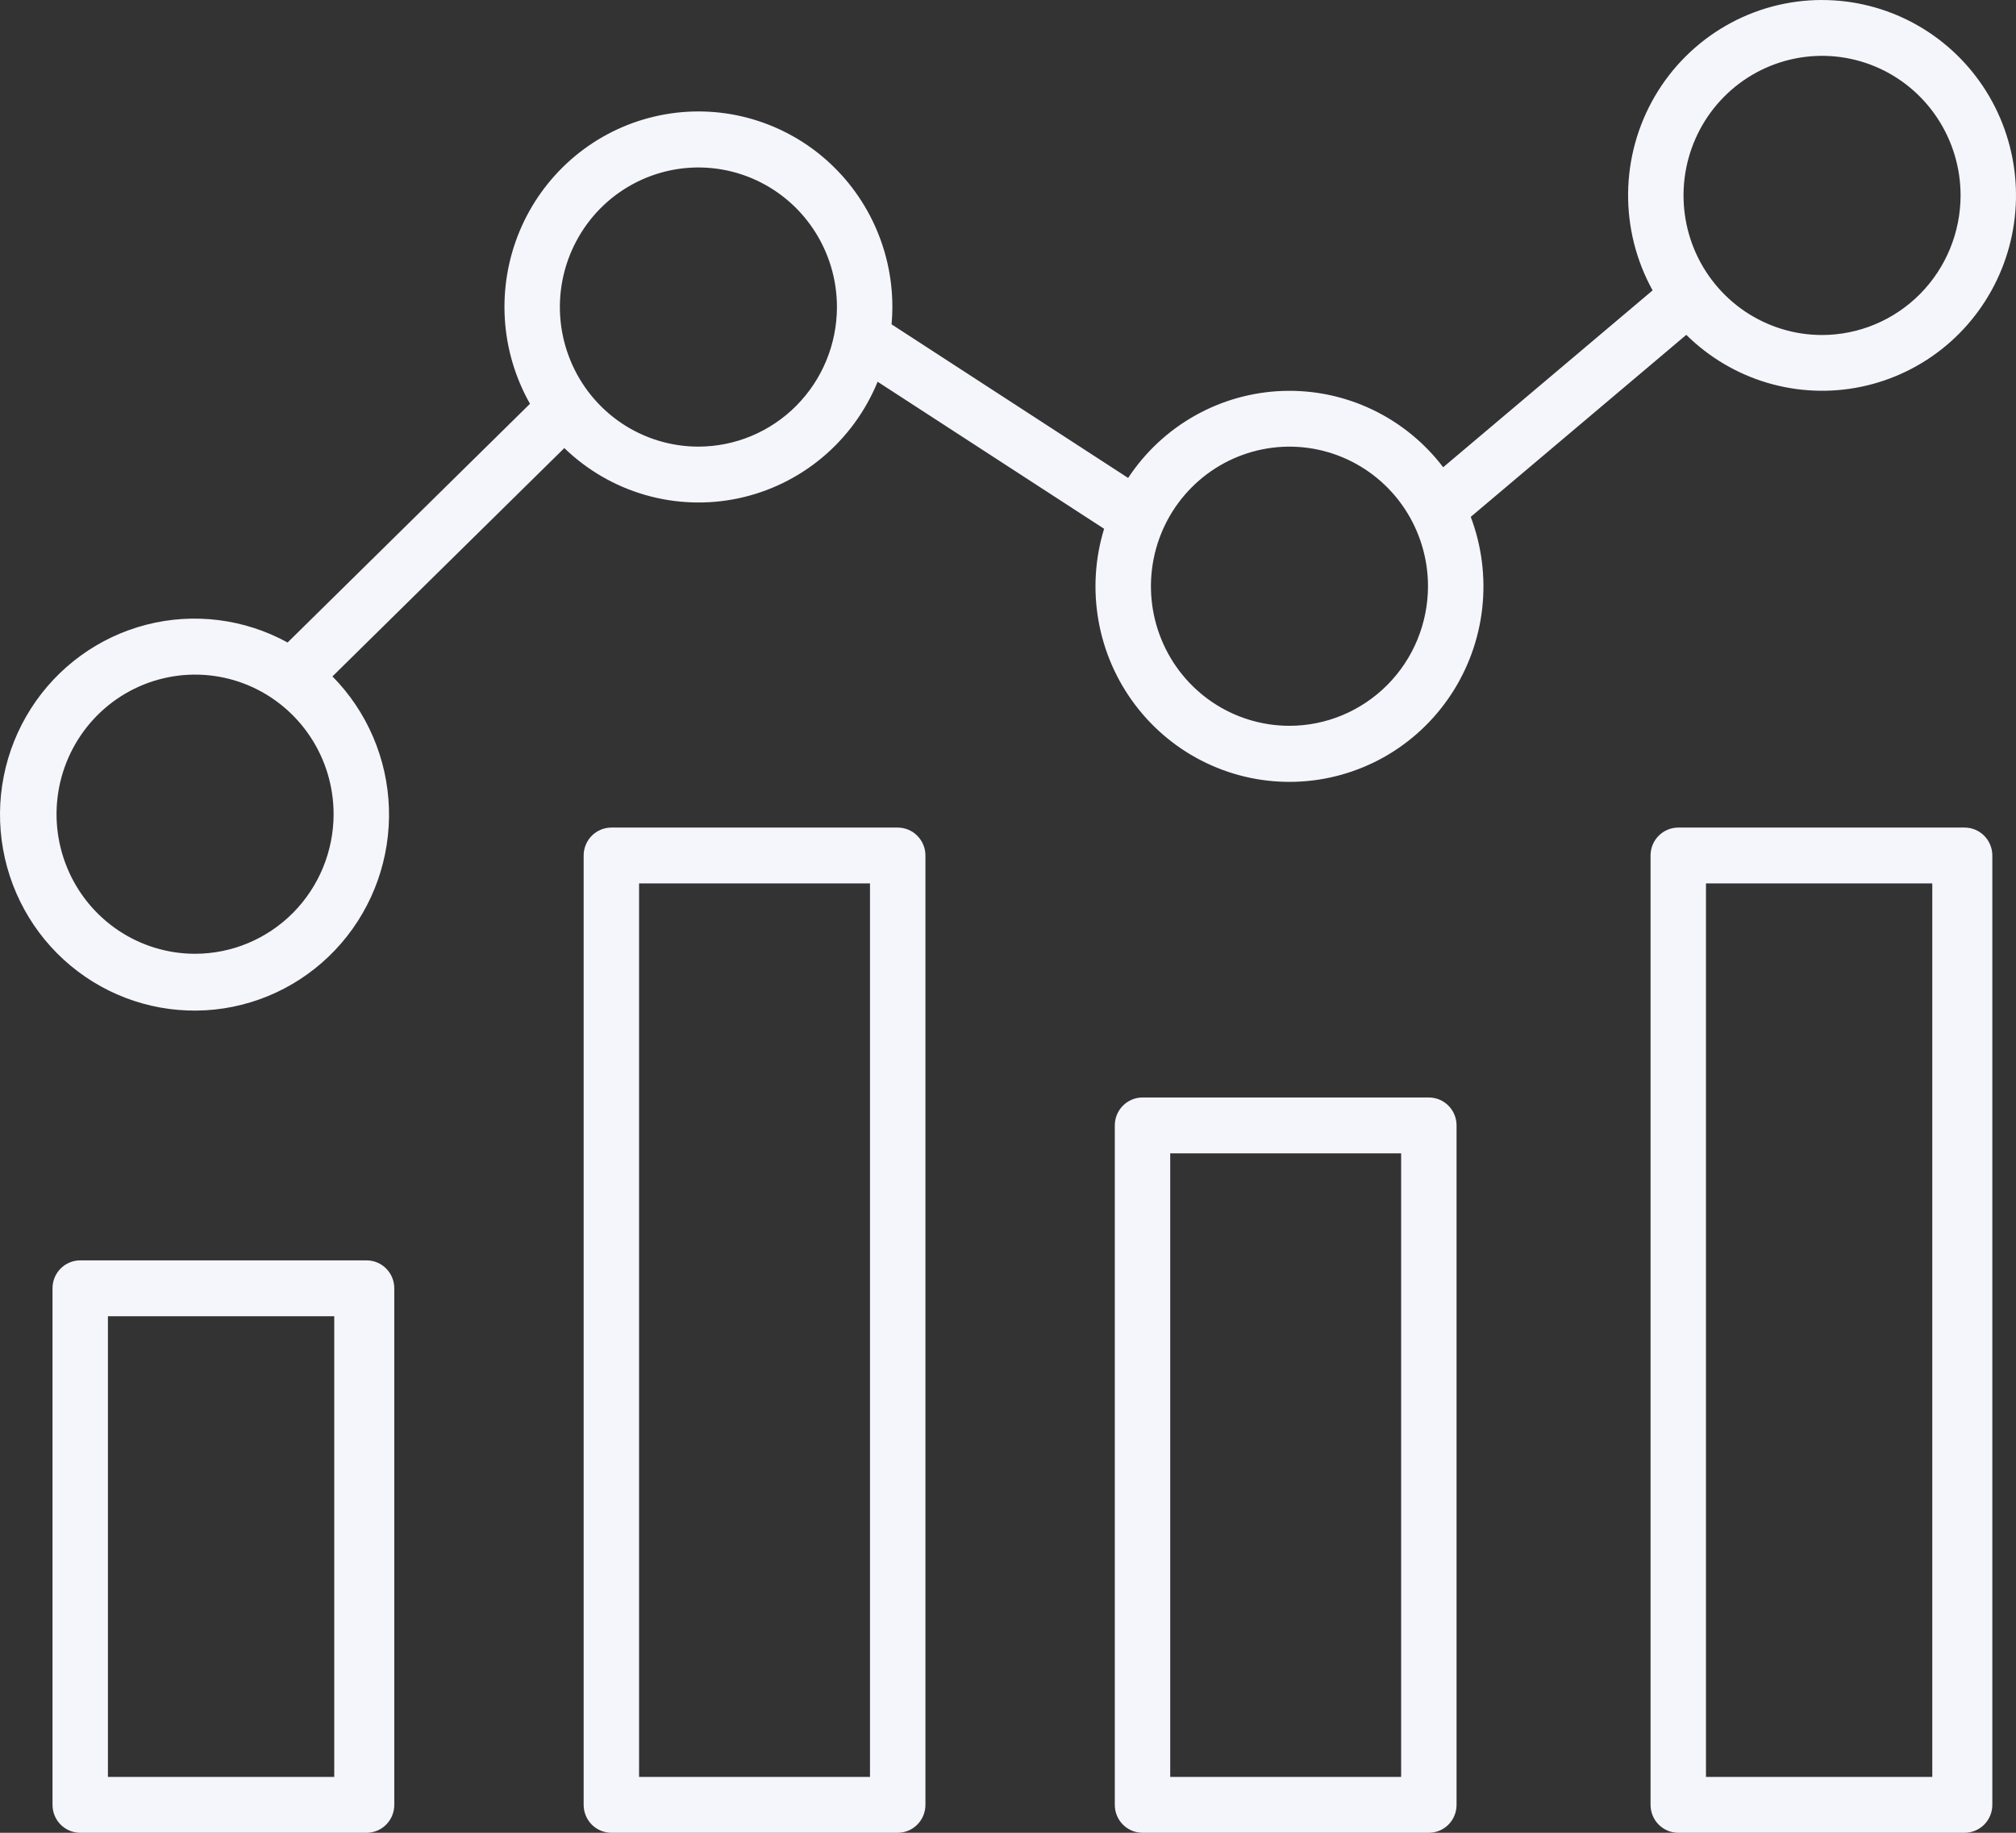
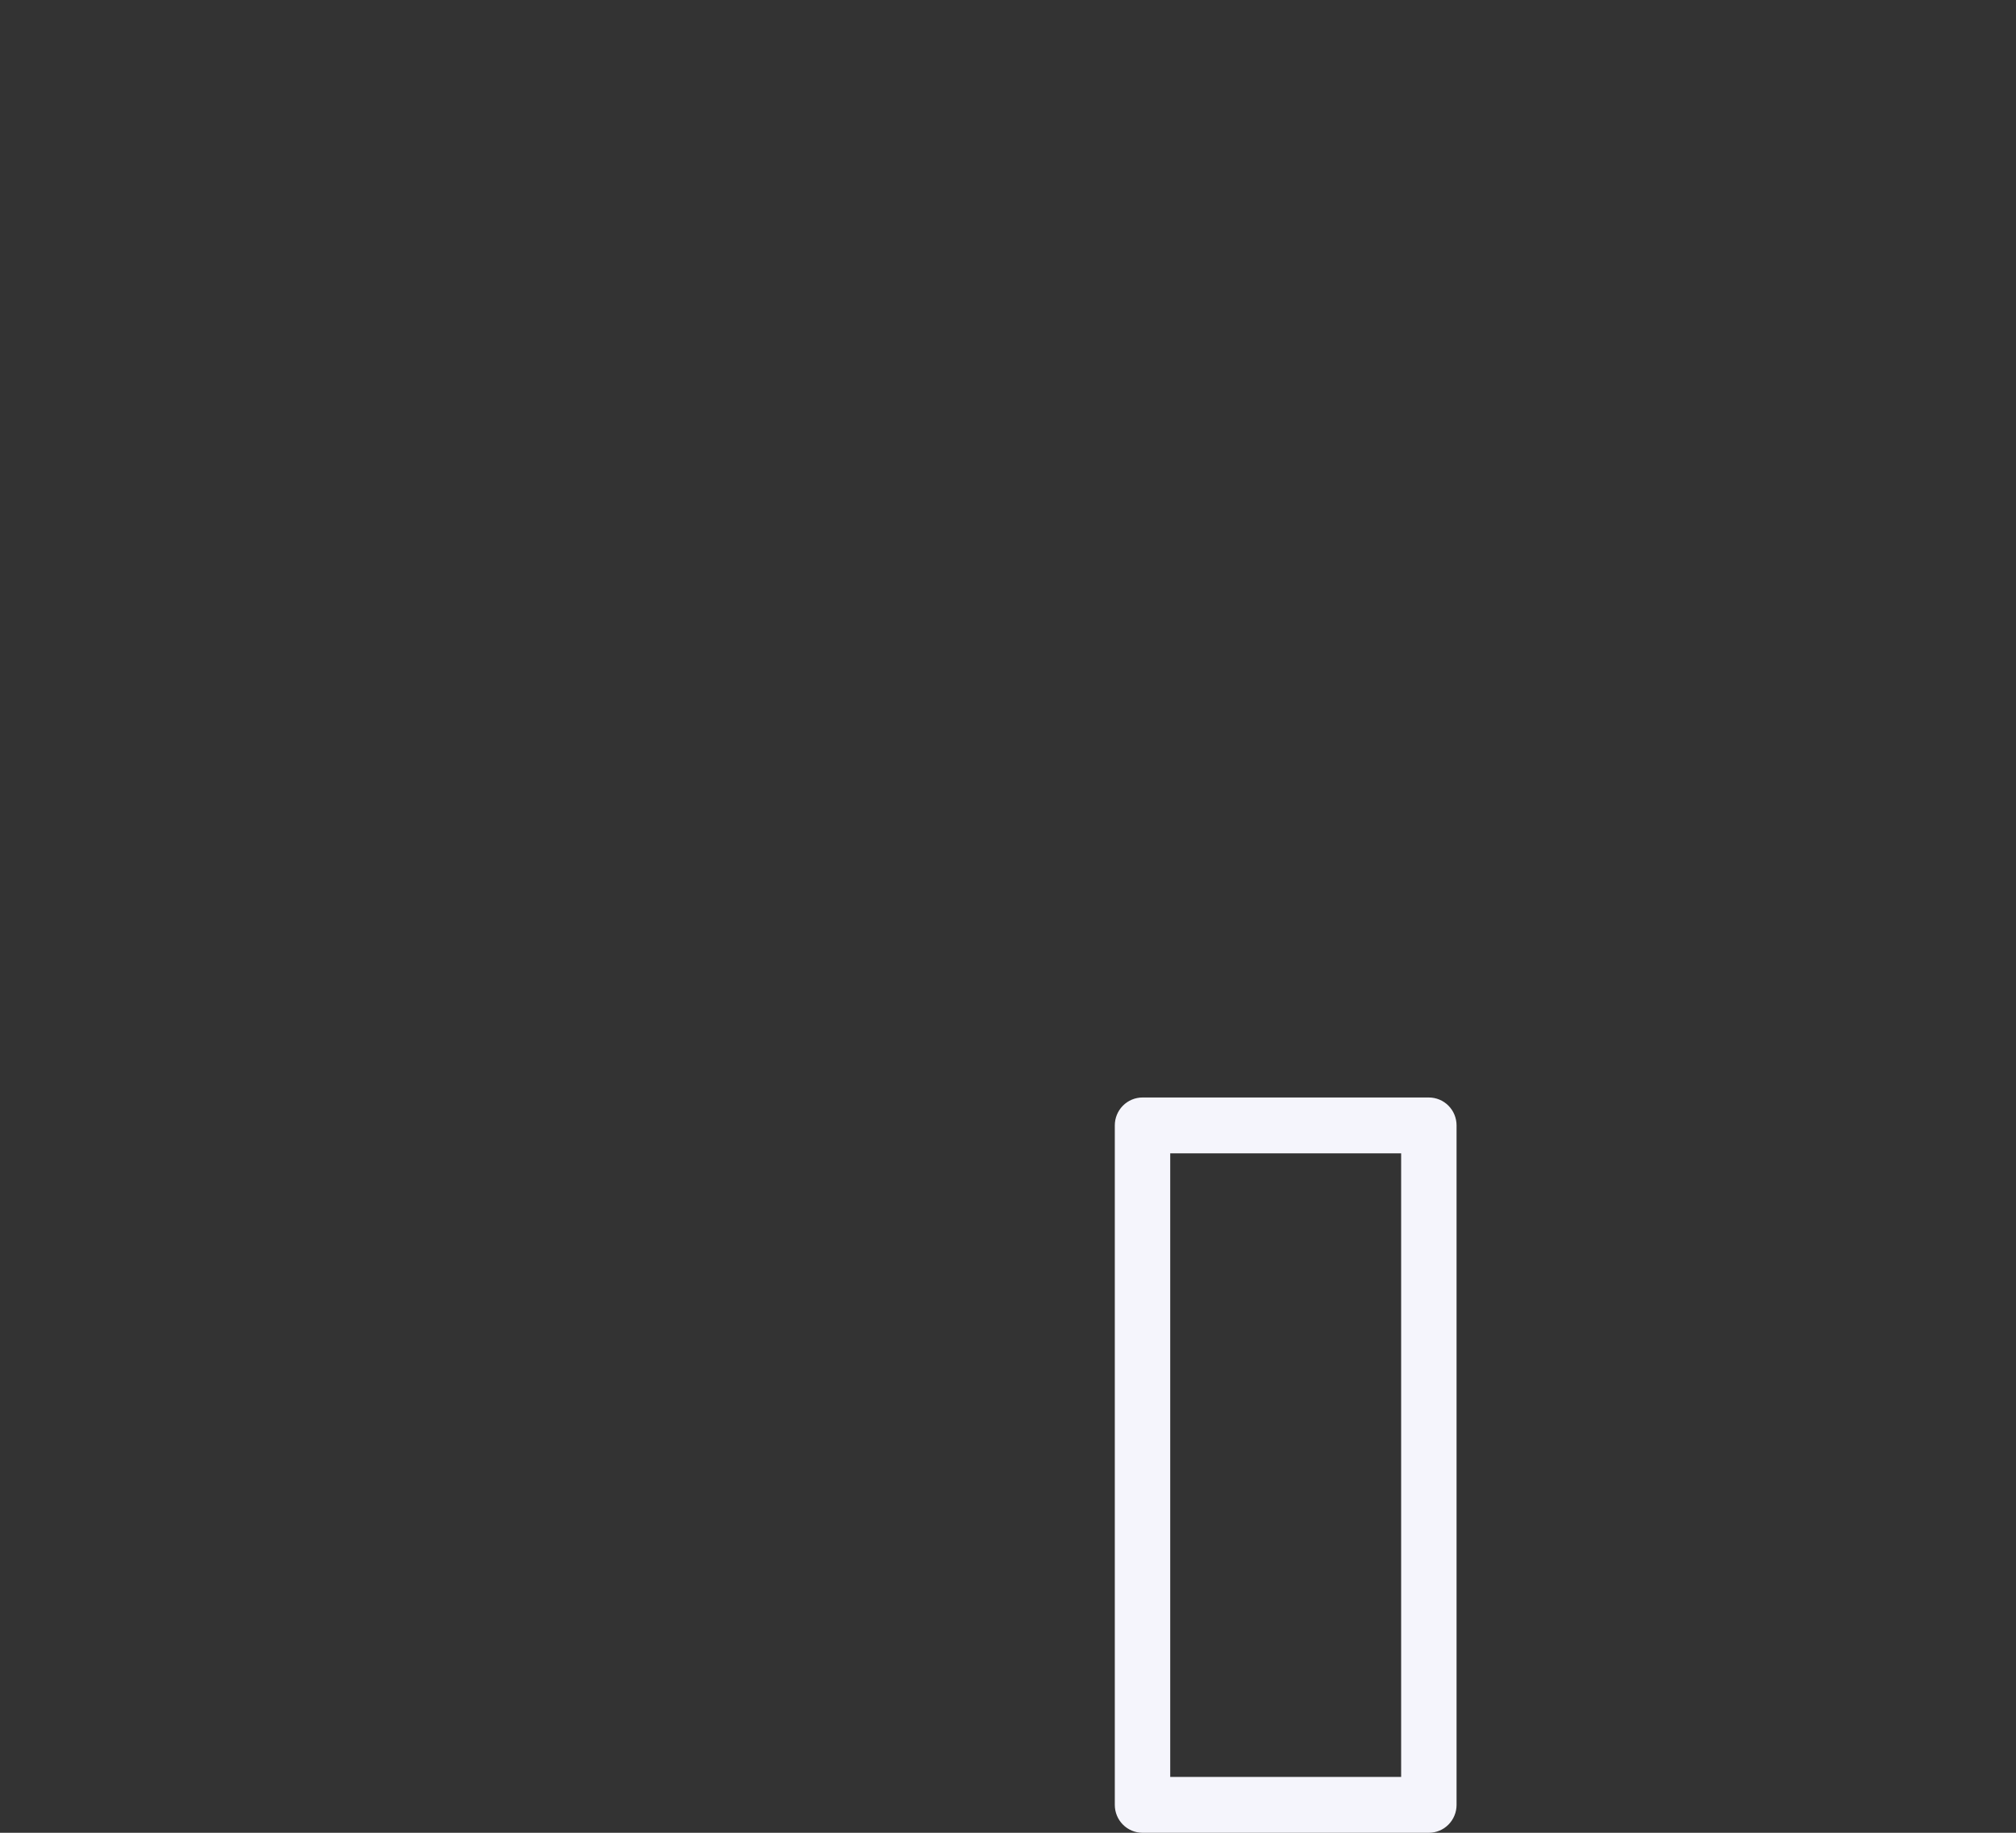
<svg xmlns="http://www.w3.org/2000/svg" width="88" height="80" viewBox="0 0 88 80" fill="none">
  <rect x="0" y="0" width="88" height="80" fill="#333333" stroke="none" />
-   <path d="M79.534 1.69921e-06C78.059 -0.001 76.609 0.387 75.329 1.124C74.049 1.862 72.982 2.923 72.234 4.204C71.487 5.485 71.085 6.941 71.068 8.427C71.051 9.913 71.42 11.377 72.138 12.675L62.996 20.395C62.177 19.319 61.115 18.455 59.898 17.876C58.682 17.297 57.346 17.018 56.001 17.064C54.656 17.11 53.341 17.478 52.166 18.139C50.99 18.799 49.989 19.733 49.244 20.862L38.918 14.157C38.94 13.909 38.953 13.658 38.953 13.403C38.954 12.096 38.657 10.806 38.085 9.633C37.513 8.46 36.681 7.435 35.654 6.637C34.626 5.84 33.43 5.291 32.158 5.032C30.887 4.774 29.573 4.814 28.319 5.149C27.065 5.483 25.904 6.104 24.926 6.962C23.948 7.821 23.178 8.894 22.677 10.1C22.176 11.306 21.957 12.611 22.036 13.916C22.115 15.221 22.491 16.489 23.134 17.625L12.554 28.045C10.67 27.011 8.467 26.733 6.388 27.268C4.309 27.804 2.509 29.112 1.348 30.931C0.188 32.749 -0.246 34.943 0.134 37.071C0.514 39.199 1.679 41.103 3.395 42.4C5.112 43.698 7.252 44.292 9.386 44.065C11.52 43.837 13.489 42.803 14.897 41.172C16.305 39.541 17.048 37.433 16.977 35.273C16.906 33.112 16.025 31.058 14.512 29.525L24.633 19.558C25.626 20.519 26.837 21.222 28.162 21.604C29.486 21.986 30.883 22.037 32.23 21.752C33.578 21.466 34.837 20.854 35.896 19.967C36.956 19.08 37.784 17.945 38.309 16.663L48.195 23.081C47.797 24.38 47.713 25.755 47.95 27.093C48.186 28.431 48.736 29.693 49.555 30.773C50.373 31.853 51.435 32.721 52.654 33.304C53.872 33.887 55.211 34.168 56.559 34.124C57.907 34.08 59.225 33.712 60.404 33.052C61.582 32.391 62.587 31.456 63.334 30.325C64.082 29.194 64.55 27.899 64.701 26.548C64.851 25.198 64.679 23.831 64.199 22.561L73.608 14.616C74.599 15.596 75.814 16.315 77.146 16.71C78.478 17.105 79.886 17.164 81.246 16.881C82.606 16.599 83.876 15.983 84.945 15.089C86.013 14.195 86.846 13.05 87.371 11.755C87.897 10.46 88.097 9.054 87.956 7.662C87.815 6.27 87.336 4.935 86.562 3.773C85.787 2.612 84.741 1.661 83.516 1.003C82.29 0.345 80.923 0.001 79.534 0.001L79.534 1.69921e-06ZM8.515 41.632C7.319 41.632 6.15 41.275 5.156 40.605C4.161 39.936 3.386 38.984 2.929 37.871C2.471 36.758 2.351 35.533 2.584 34.351C2.818 33.169 3.394 32.083 4.239 31.231C5.085 30.379 6.163 29.799 7.336 29.564C8.509 29.329 9.725 29.449 10.829 29.91C11.934 30.372 12.879 31.153 13.543 32.155C14.208 33.157 14.562 34.335 14.562 35.54C14.56 37.155 13.923 38.703 12.789 39.846C11.656 40.988 10.119 41.63 8.515 41.632ZM30.487 19.495C29.291 19.495 28.121 19.138 27.127 18.469C26.133 17.799 25.357 16.848 24.9 15.734C24.442 14.621 24.322 13.396 24.555 12.214C24.789 11.032 25.365 9.947 26.21 9.094C27.056 8.242 28.134 7.662 29.307 7.427C30.48 7.192 31.695 7.313 32.8 7.774C33.905 8.235 34.85 9.016 35.514 10.018C36.179 11.02 36.533 12.198 36.533 13.403C36.532 15.018 35.894 16.567 34.76 17.709C33.627 18.851 32.09 19.493 30.487 19.495ZM56.286 31.681C55.09 31.681 53.921 31.324 52.927 30.655C51.932 29.985 51.157 29.034 50.7 27.92C50.242 26.807 50.122 25.582 50.356 24.4C50.589 23.218 51.165 22.133 52.011 21.281C52.856 20.429 53.934 19.849 55.107 19.613C56.28 19.378 57.495 19.499 58.6 19.96C59.705 20.421 60.65 21.202 61.314 22.204C61.978 23.206 62.333 24.384 62.333 25.589C62.331 27.204 61.694 28.753 60.56 29.895C59.426 31.037 57.889 31.68 56.286 31.681ZM79.534 14.623C78.338 14.623 77.169 14.265 76.174 13.596C75.18 12.926 74.405 11.975 73.947 10.862C73.49 9.748 73.37 8.523 73.603 7.341C73.837 6.16 74.412 5.074 75.258 4.222C76.104 3.37 77.181 2.79 78.354 2.555C79.527 2.32 80.743 2.44 81.848 2.901C82.953 3.362 83.897 4.143 84.561 5.145C85.226 6.147 85.581 7.325 85.581 8.53C85.579 10.145 84.941 11.694 83.808 12.836C82.674 13.978 81.137 14.621 79.534 14.623Z" fill="#F5F5FC" />
-   <path d="M40.396 37.342C40.396 37.019 40.268 36.709 40.041 36.48C39.815 36.252 39.507 36.123 39.186 36.123H26.686C26.366 36.123 26.058 36.252 25.831 36.48C25.604 36.709 25.477 37.019 25.477 37.342V78.781C25.477 79.104 25.604 79.414 25.831 79.643C26.058 79.871 26.366 80 26.686 80H39.186C39.507 80 39.815 79.871 40.041 79.643C40.268 79.414 40.396 79.104 40.396 78.781V37.342ZM37.976 77.562H27.896V38.561H37.976V77.562Z" fill="#F5F5FC" />
-   <path d="M17.211 56.234C17.211 55.91 17.084 55.6 16.857 55.372C16.63 55.143 16.322 55.015 16.001 55.015H3.502C3.181 55.015 2.873 55.143 2.646 55.372C2.42 55.6 2.292 55.91 2.292 56.234V78.781C2.292 79.105 2.42 79.415 2.646 79.643C2.873 79.872 3.181 80 3.502 80H16.001C16.322 80 16.63 79.872 16.857 79.643C17.084 79.415 17.211 79.105 17.211 78.781V56.234ZM14.59 77.562H4.711V57.453H14.59V77.562Z" fill="#F5F5FC" />
  <path d="M63.58 49.124C63.58 48.801 63.453 48.491 63.226 48.262C62.999 48.034 62.692 47.905 62.371 47.905H49.871C49.55 47.905 49.243 48.034 49.016 48.262C48.789 48.491 48.662 48.801 48.662 49.124V78.781C48.662 79.105 48.789 79.415 49.016 79.643C49.243 79.872 49.55 80 49.871 80H62.371C62.692 80 62.999 79.872 63.226 79.643C63.453 79.415 63.58 79.105 63.58 78.781V49.124ZM61.161 77.562H51.081V50.343H61.161V77.562Z" fill="#F5F5FC" />
-   <path d="M86.967 37.342C86.967 37.019 86.839 36.709 86.612 36.48C86.386 36.252 86.078 36.123 85.757 36.123H73.258C72.937 36.123 72.629 36.252 72.402 36.48C72.175 36.709 72.048 37.019 72.048 37.342V78.781C72.048 79.104 72.175 79.414 72.402 79.643C72.629 79.871 72.937 80 73.258 80H85.757C86.078 80 86.386 79.871 86.612 79.643C86.839 79.414 86.967 79.104 86.967 78.781V37.342ZM84.346 77.562H74.467V38.561H84.346V77.562Z" fill="#F5F5FC" />
</svg>